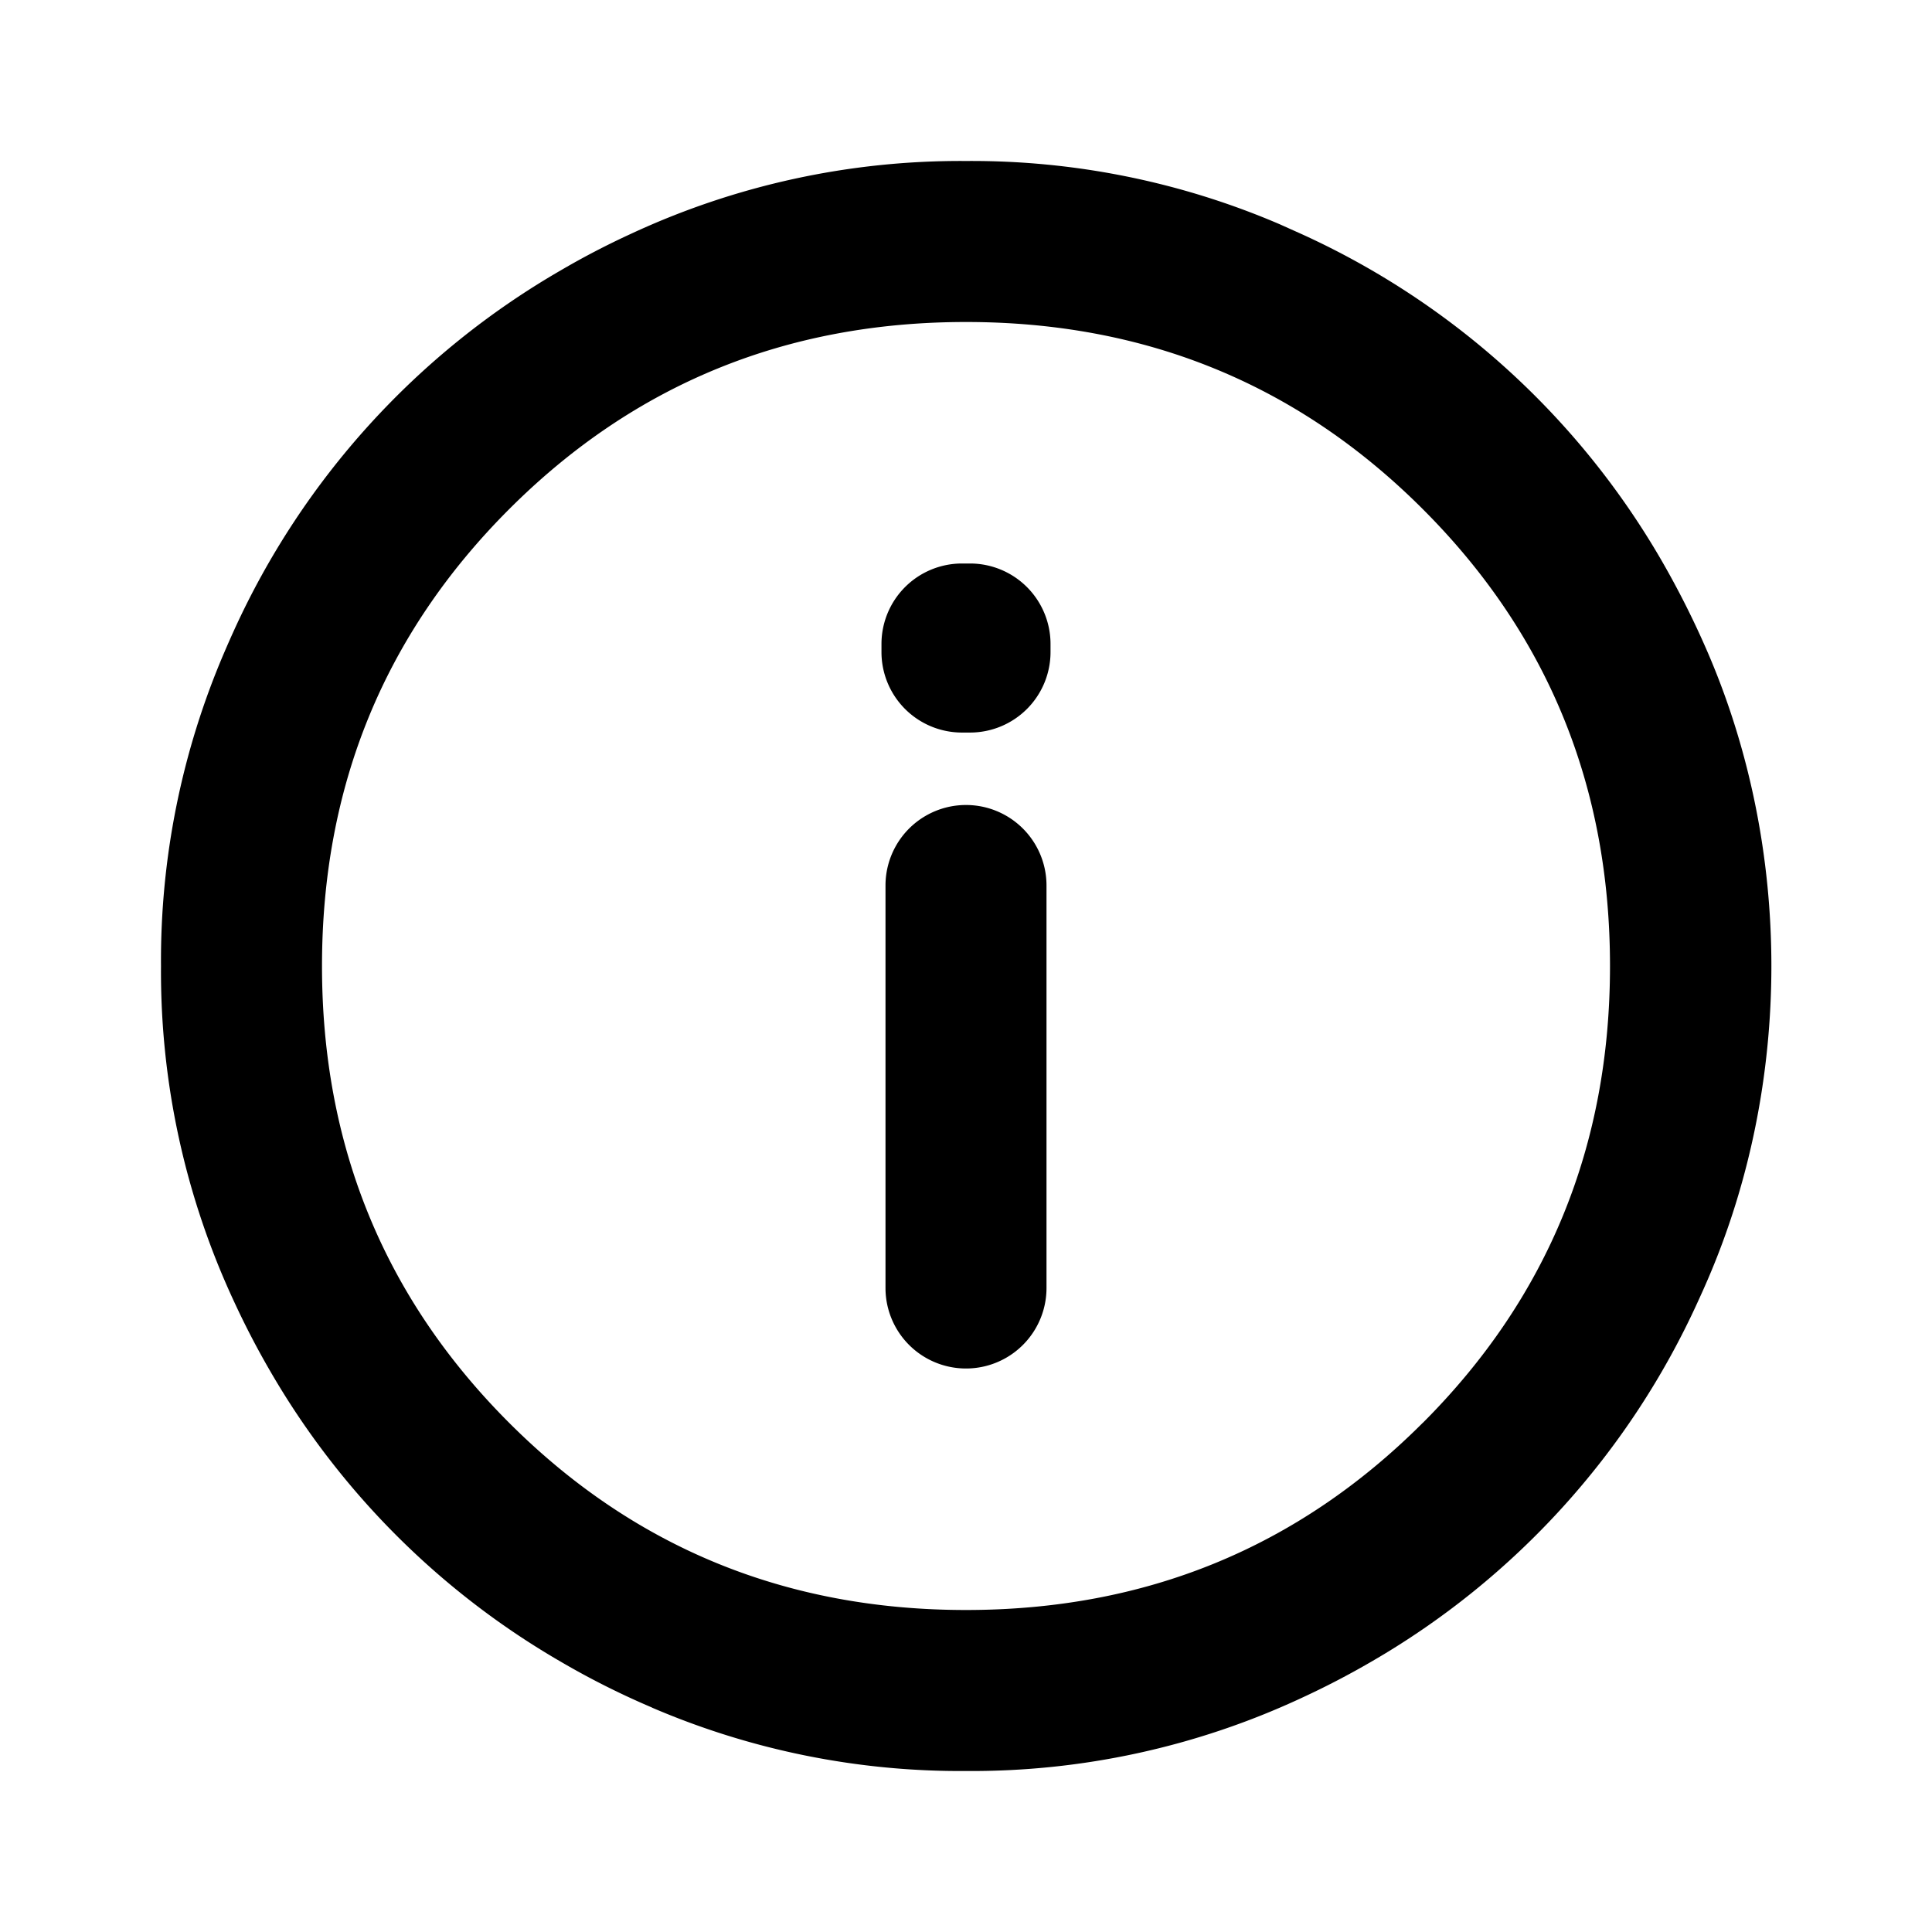
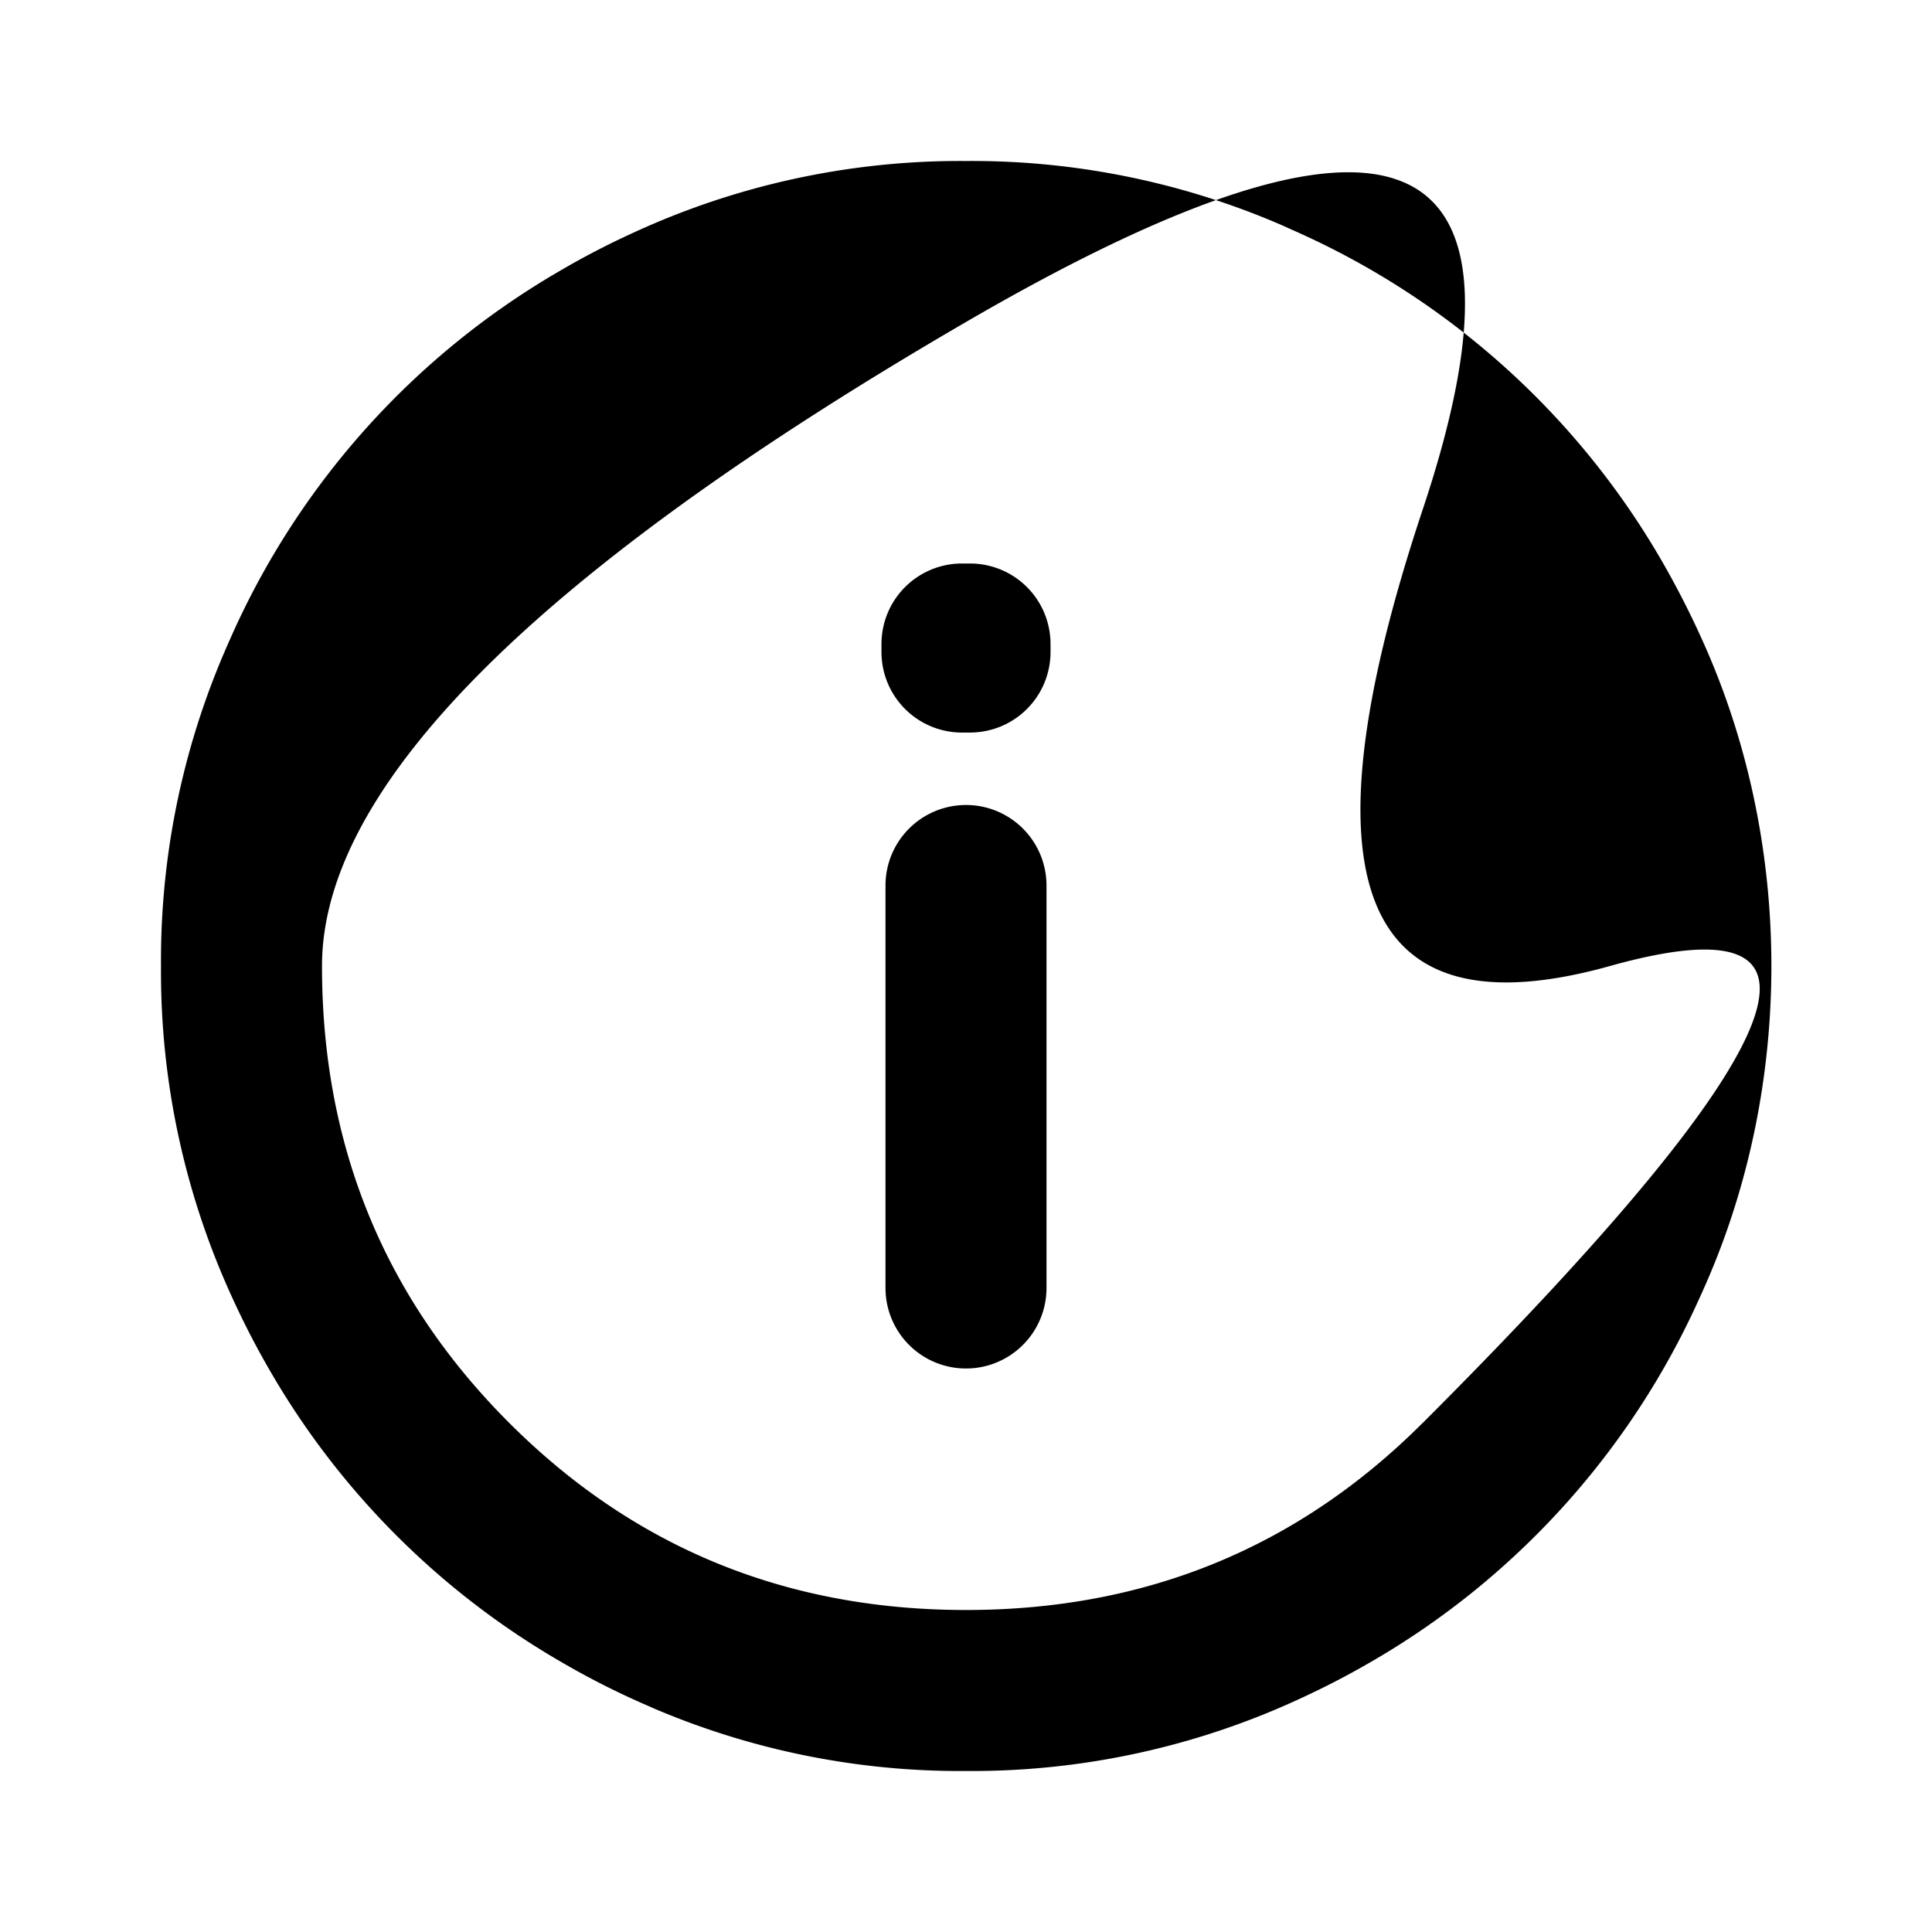
<svg xmlns="http://www.w3.org/2000/svg" width="24" height="24" fill="none">
-   <path fill="#000" fill-rule="evenodd" d="M8.1 21.213A9.7 9.7 0 0 0 12 22a9.7 9.7 0 0 0 4.165-.906q.447-.206.87-.452a9.9 9.9 0 0 0 4.06-4.48q.06-.13.117-.262c1.057-2.448 1.057-5.352 0-7.8a11 11 0 0 0-.572-1.138 9.9 9.9 0 0 0-4.475-4.056l-.265-.119A9.7 9.7 0 0 0 12 2a9.7 9.7 0 0 0-4.165.906q-.448.206-.87.453a9.9 9.9 0 0 0-4.06 4.476q-.06.132-.117.265A9.7 9.7 0 0 0 2 12a9.7 9.7 0 0 0 .906 4.165q.206.447.452.87a9.9 9.9 0 0 0 3.604 3.605 10 10 0 0 0 1.138.572m9.575-3.538Q15.35 20 12 20t-5.675-2.325T4 12t2.325-5.675T12 4t5.675 2.325T20 12t-2.325 5.675M11.95 7a1 1 0 0 0-1 1v.1a1 1 0 0 0 1 1h.1a1 1 0 0 0 1-1V8a1 1 0 0 0-1-1zM13 11a1 1 0 1 0-2 0v5a1 1 0 1 0 2 0z" clip-rule="evenodd" />
+   <path fill="#000" fill-rule="evenodd" d="M8.1 21.213A9.7 9.7 0 0 0 12 22a9.7 9.7 0 0 0 4.165-.906q.447-.206.87-.452a9.9 9.9 0 0 0 4.06-4.48q.06-.13.117-.262c1.057-2.448 1.057-5.352 0-7.8a11 11 0 0 0-.572-1.138 9.9 9.9 0 0 0-4.475-4.056l-.265-.119A9.7 9.7 0 0 0 12 2a9.7 9.7 0 0 0-4.165.906q-.448.206-.87.453a9.9 9.9 0 0 0-4.06 4.476q-.06.132-.117.265A9.7 9.7 0 0 0 2 12a9.7 9.7 0 0 0 .906 4.165q.206.447.452.87a9.9 9.9 0 0 0 3.604 3.605 10 10 0 0 0 1.138.572m9.575-3.538Q15.35 20 12 20t-5.675-2.325T4 12T12 4t5.675 2.325T20 12t-2.325 5.675M11.95 7a1 1 0 0 0-1 1v.1a1 1 0 0 0 1 1h.1a1 1 0 0 0 1-1V8a1 1 0 0 0-1-1zM13 11a1 1 0 1 0-2 0v5a1 1 0 1 0 2 0z" clip-rule="evenodd" />
</svg>